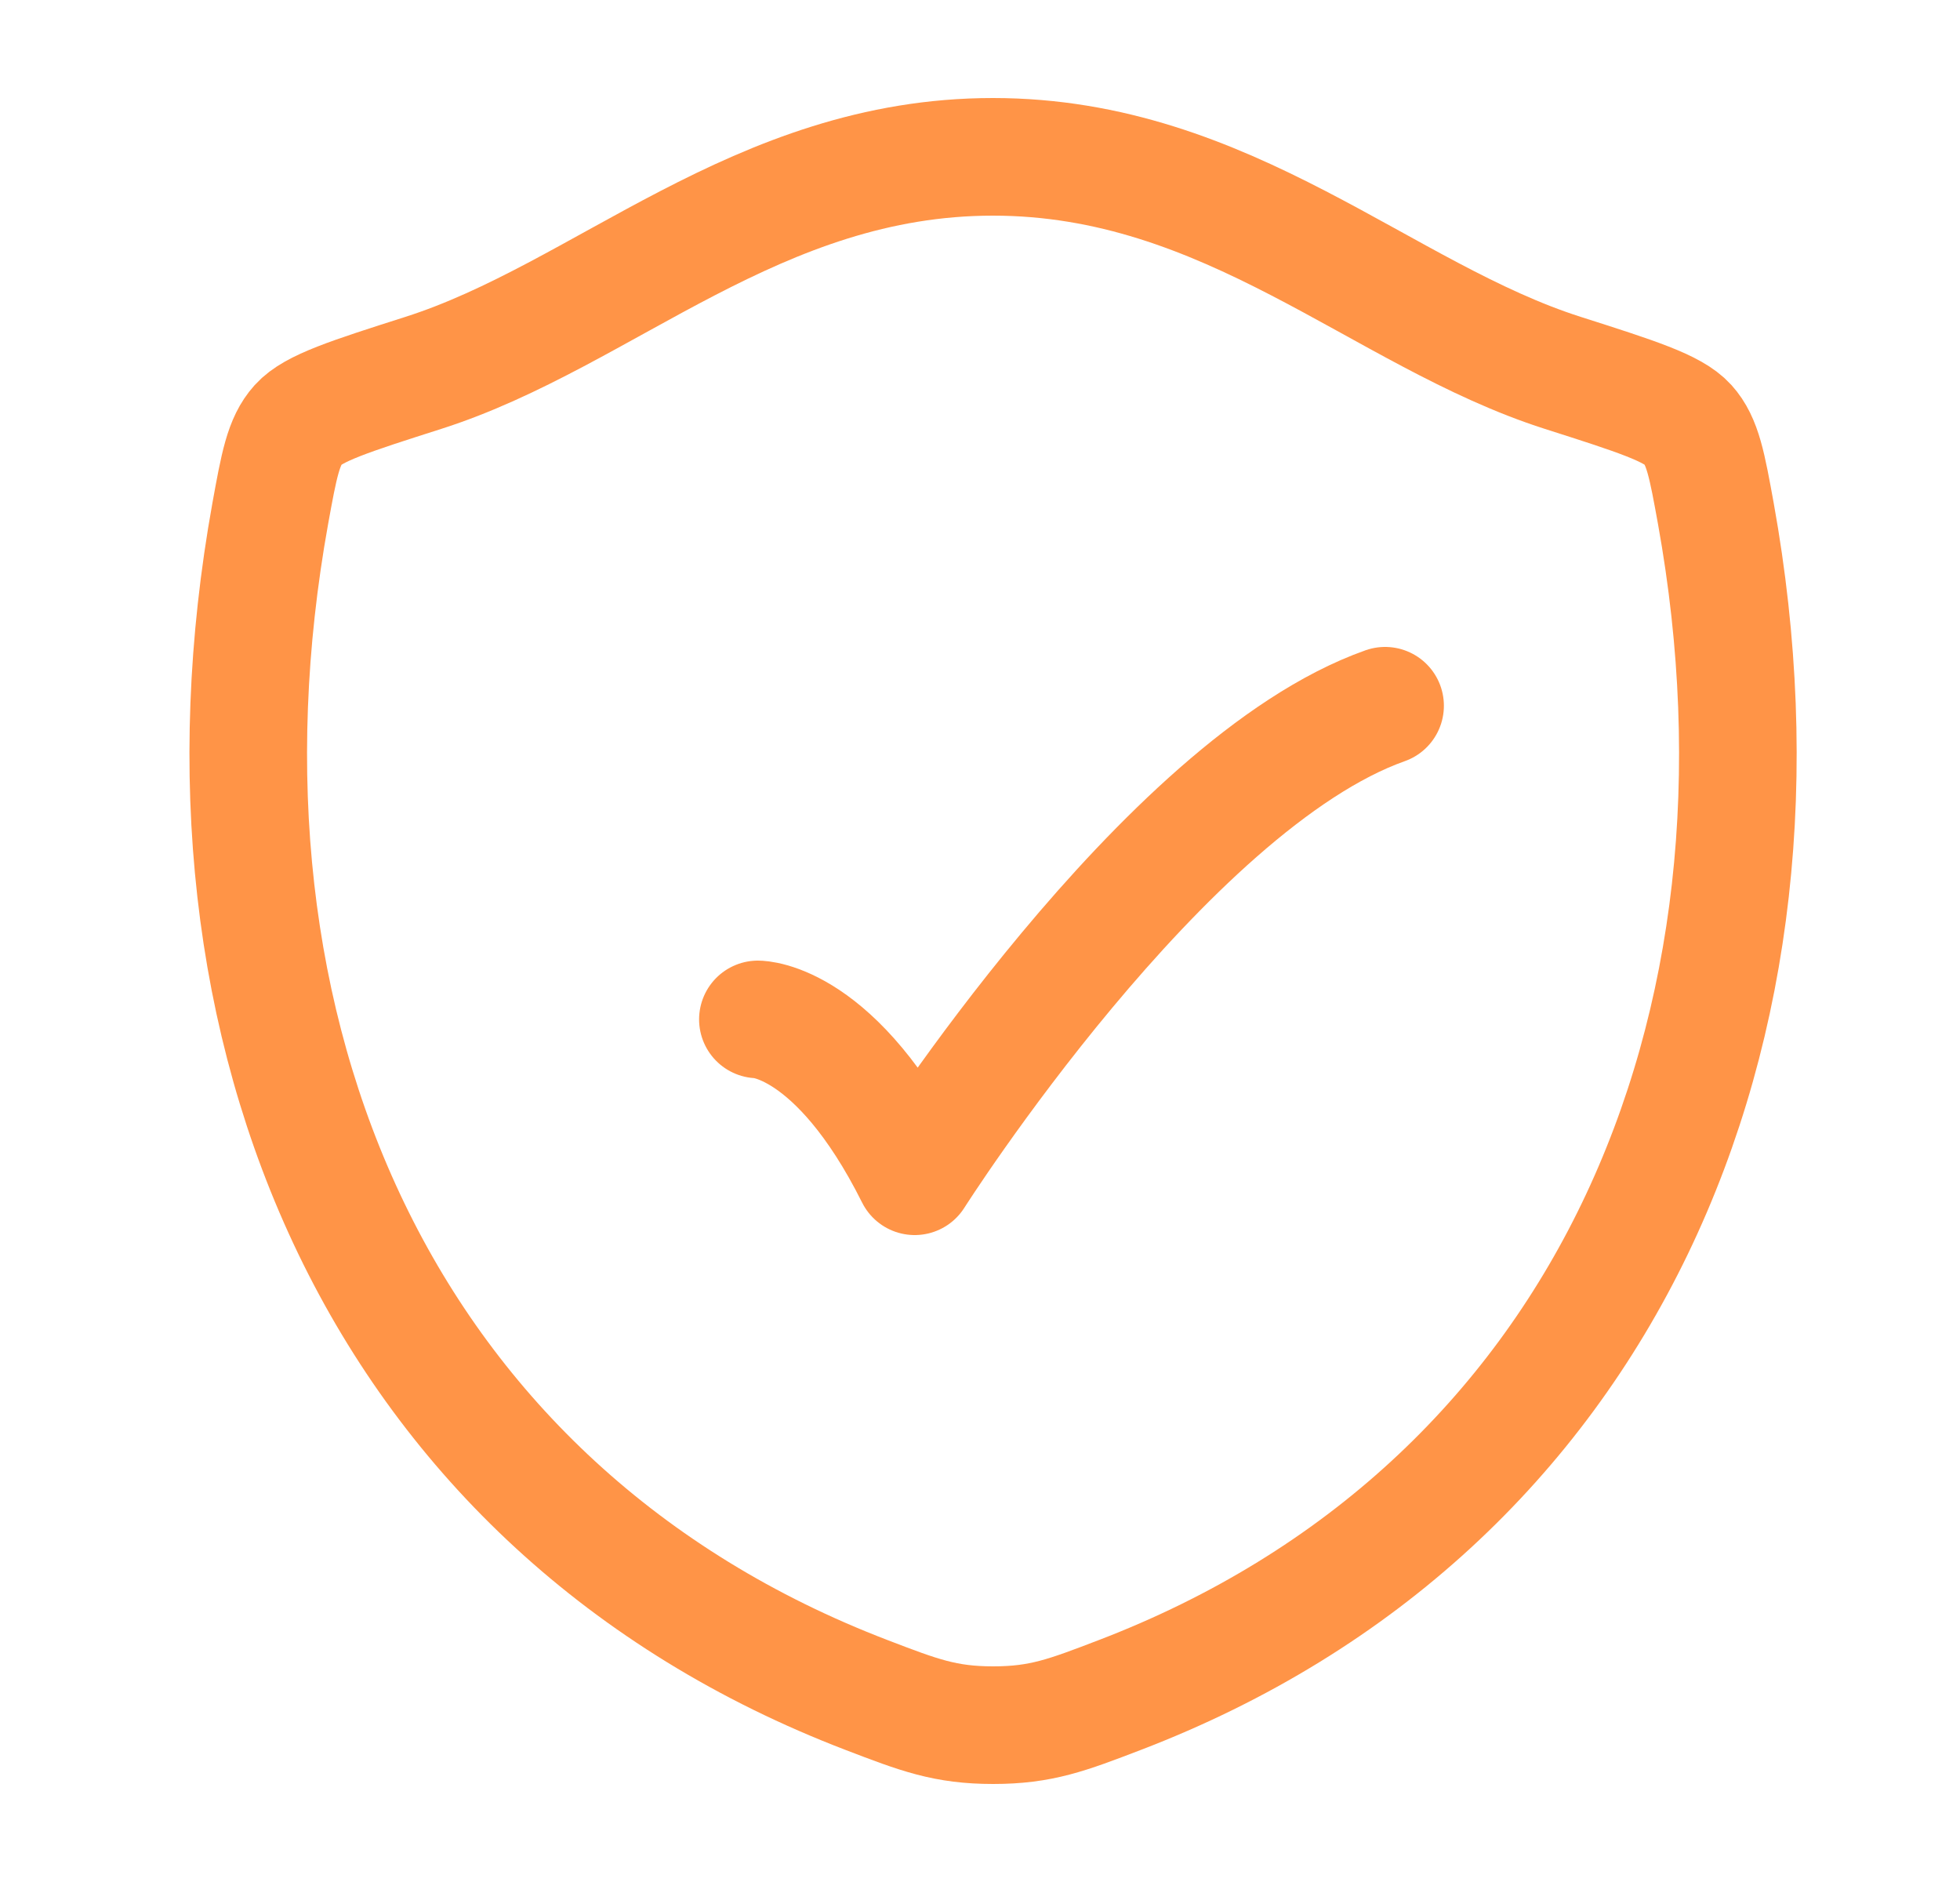
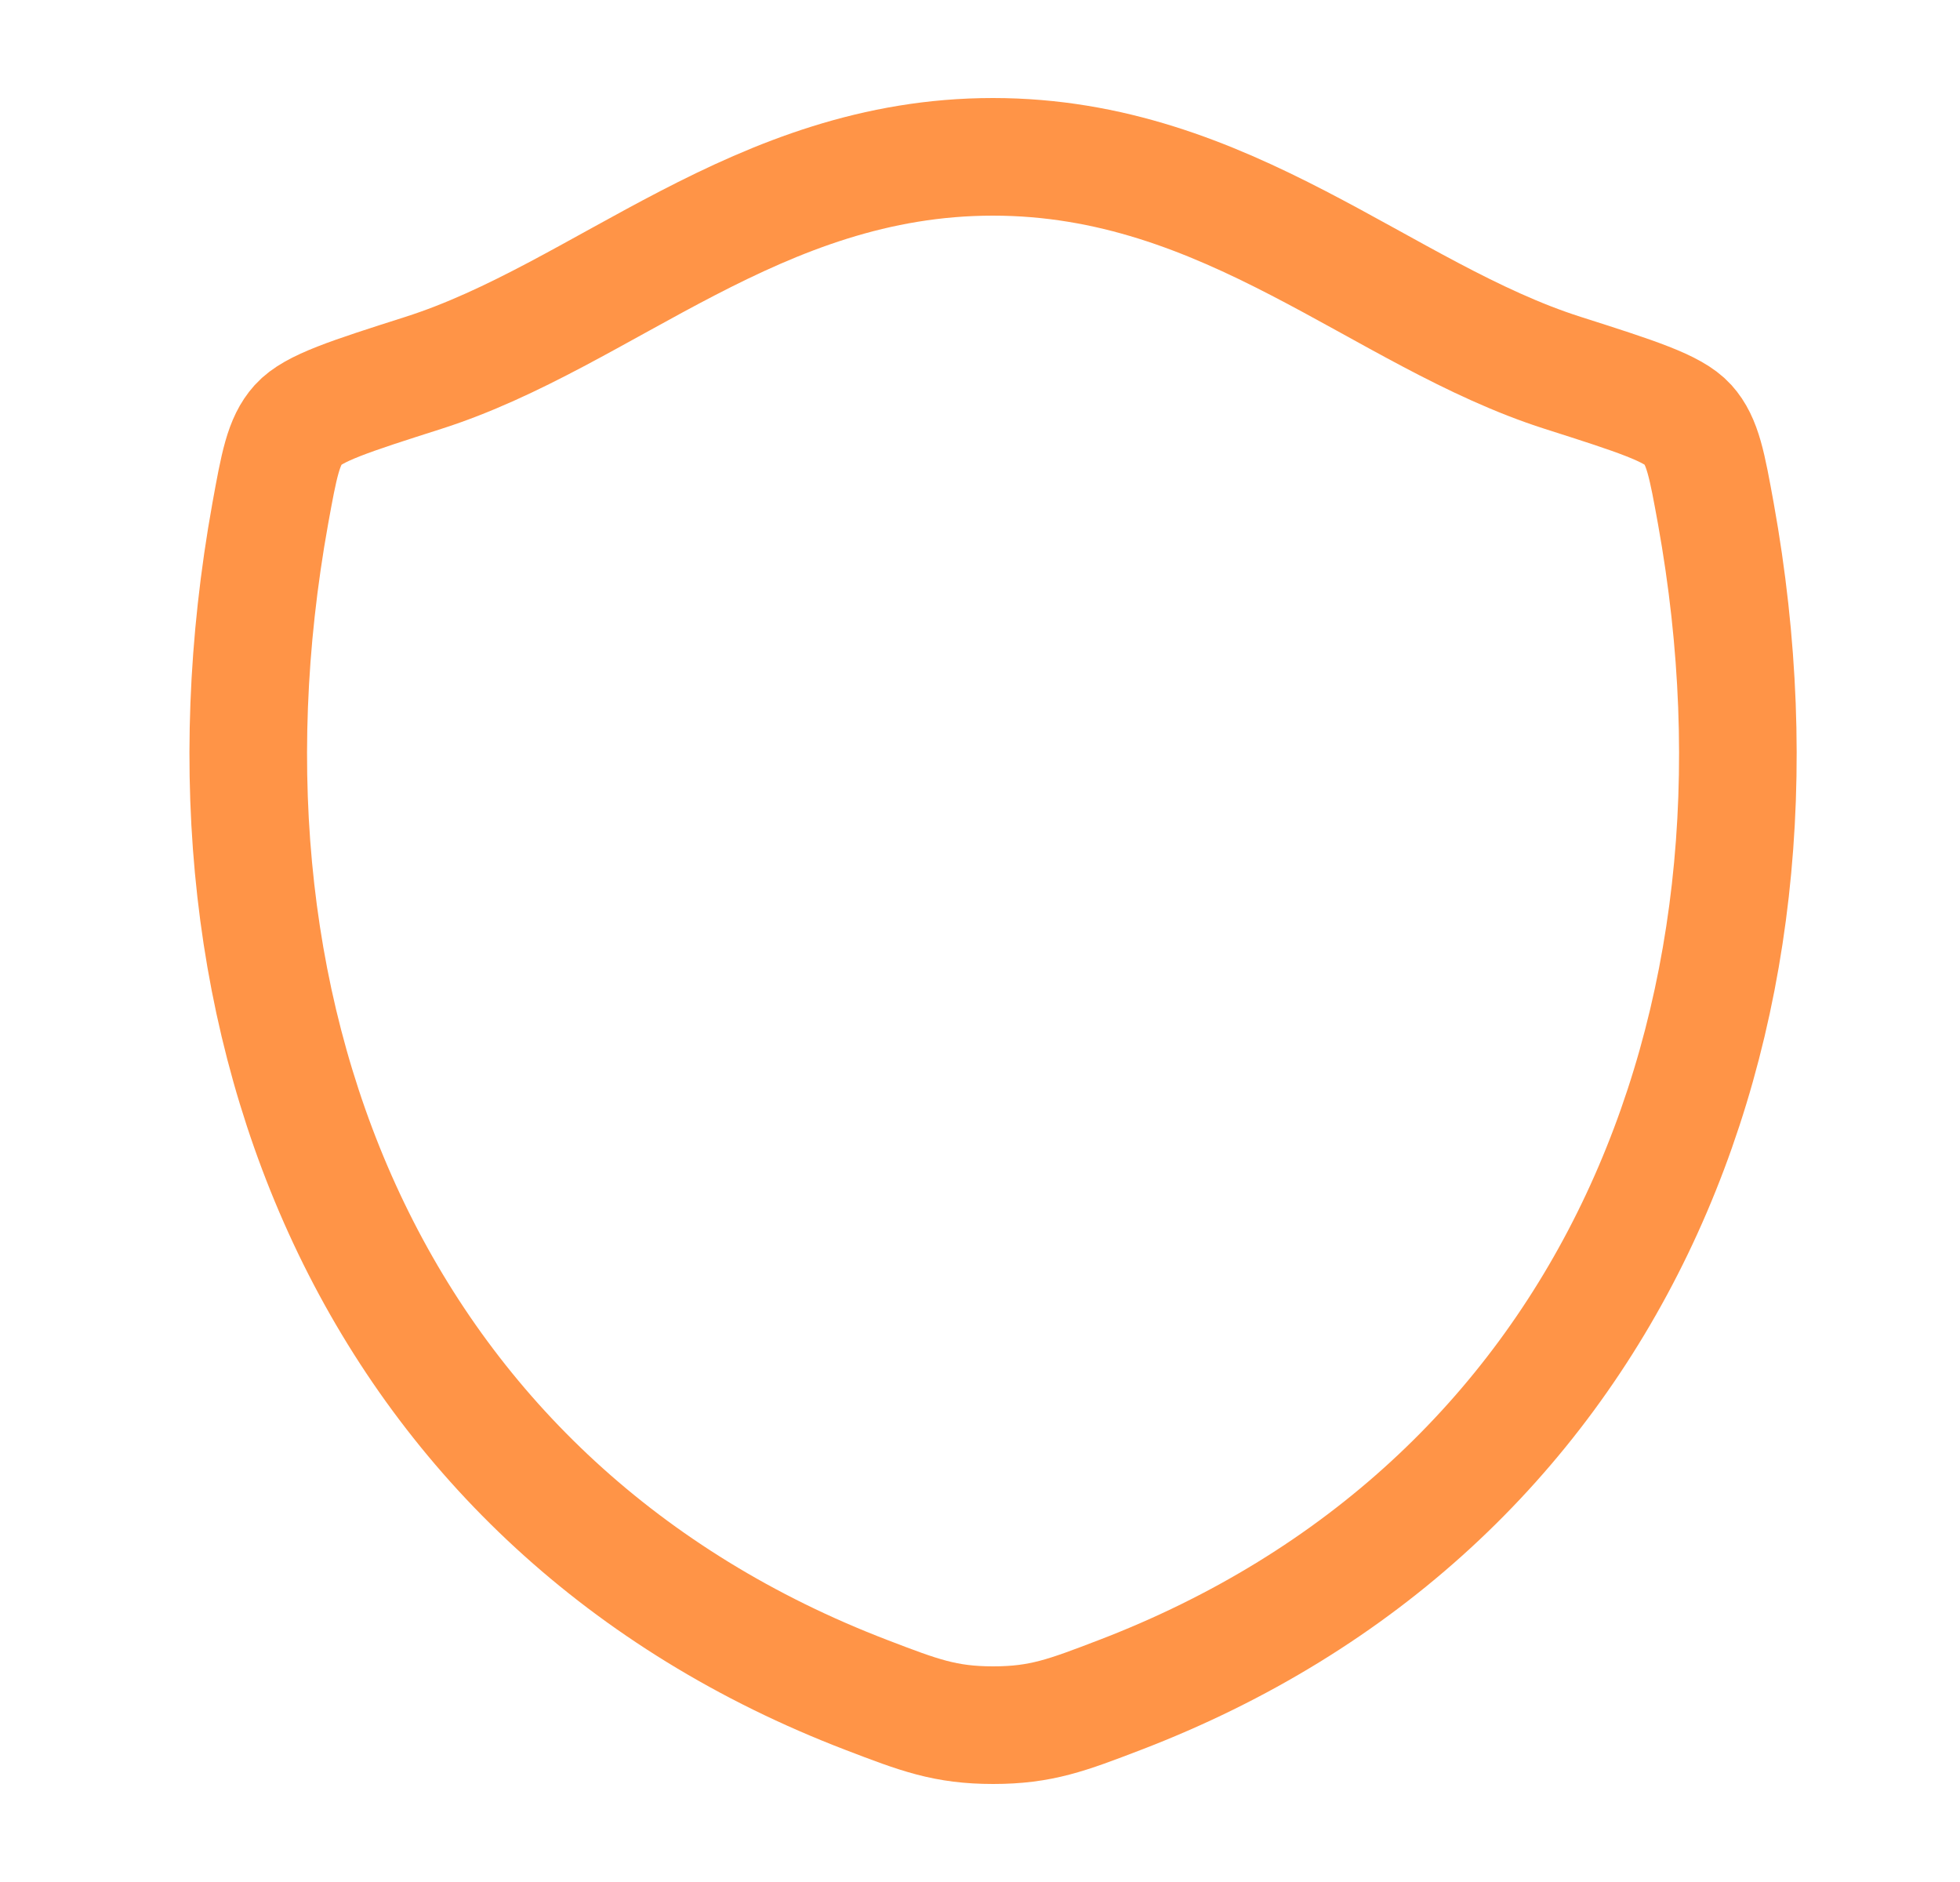
<svg xmlns="http://www.w3.org/2000/svg" width="25" height="24" viewBox="0 0 25 24" fill="none">
  <path d="M12.665 2C9.657 2 7.707 4.019 5.4 4.755C4.463 5.054 3.994 5.204 3.804 5.415C3.614 5.626 3.559 5.934 3.447 6.55C2.258 13.146 4.858 19.244 11.057 21.617C11.723 21.872 12.056 22 12.668 22C13.28 22 13.613 21.872 14.279 21.617C20.478 19.244 23.075 13.146 21.886 6.55C21.774 5.934 21.719 5.625 21.529 5.414C21.339 5.204 20.87 5.054 19.933 4.755C17.625 4.019 15.673 2 12.665 2Z" stroke="#FF9447" stroke-width="1.5" stroke-linecap="round" stroke-linejoin="round" />
-   <path d="M9.667 13C9.667 13 10.667 13 11.667 15C11.667 15 14.843 10 17.667 9" stroke="#FF9447" stroke-width="1.5" stroke-linecap="round" stroke-linejoin="round" />
</svg>